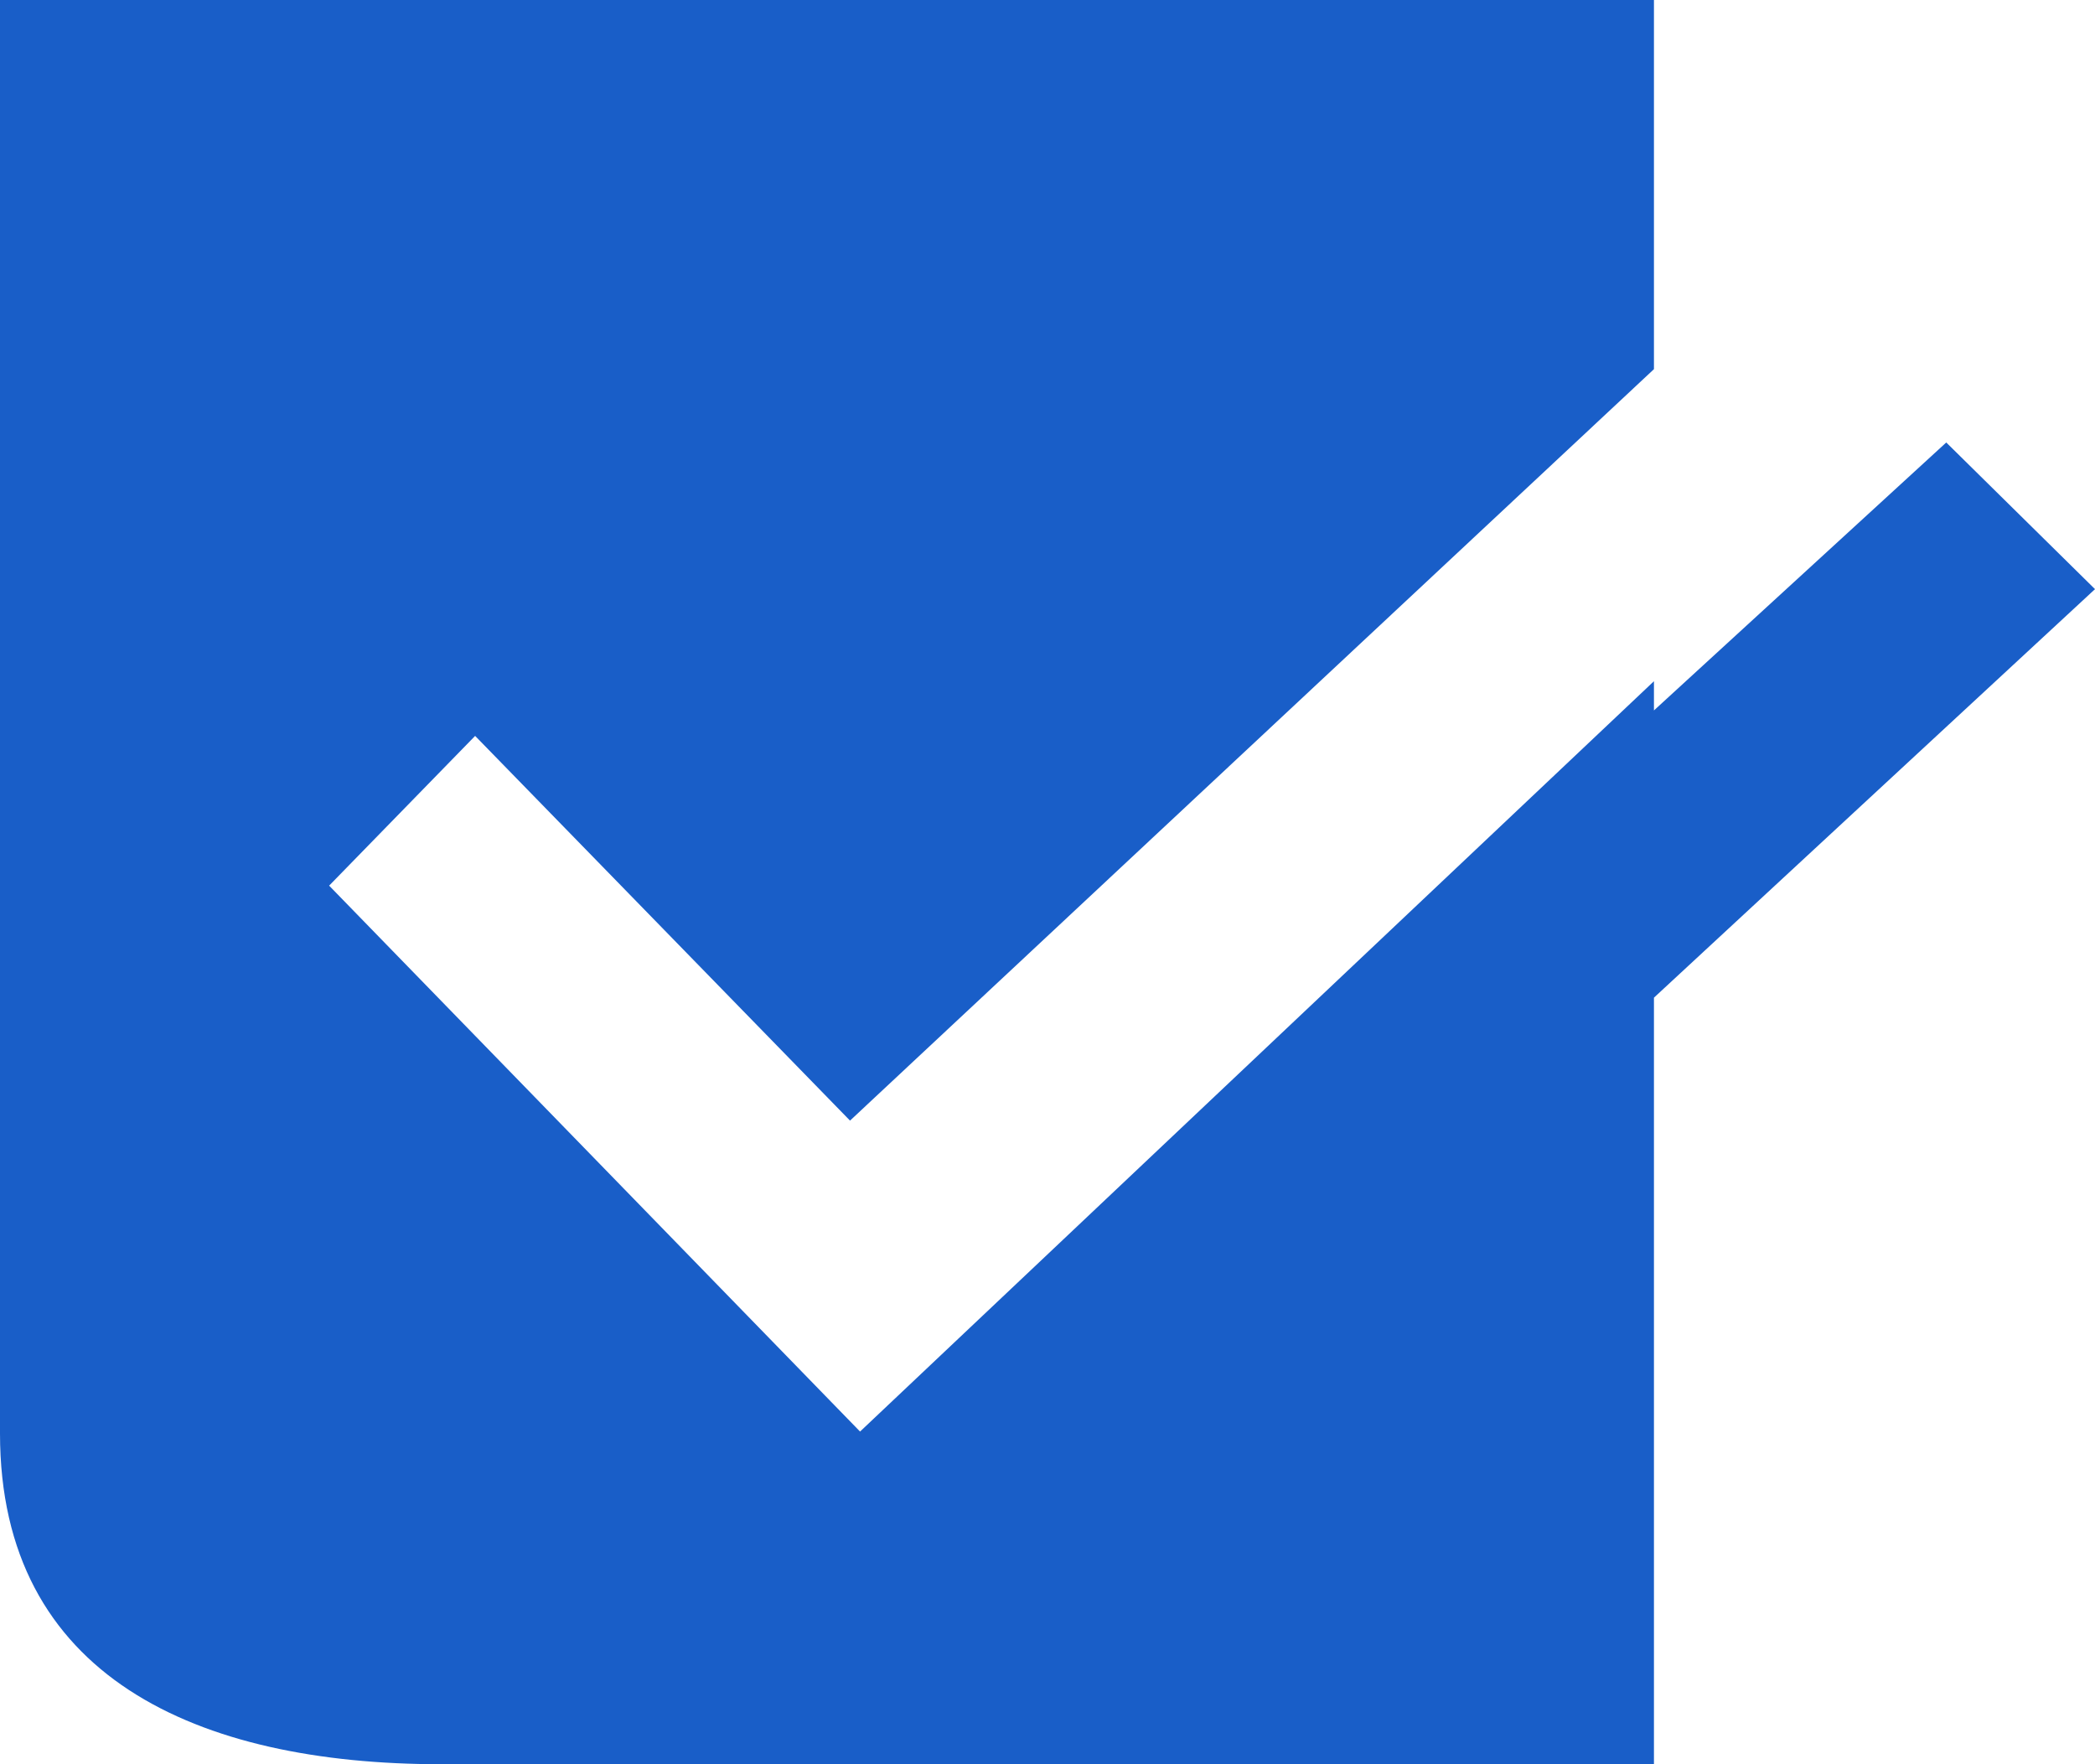
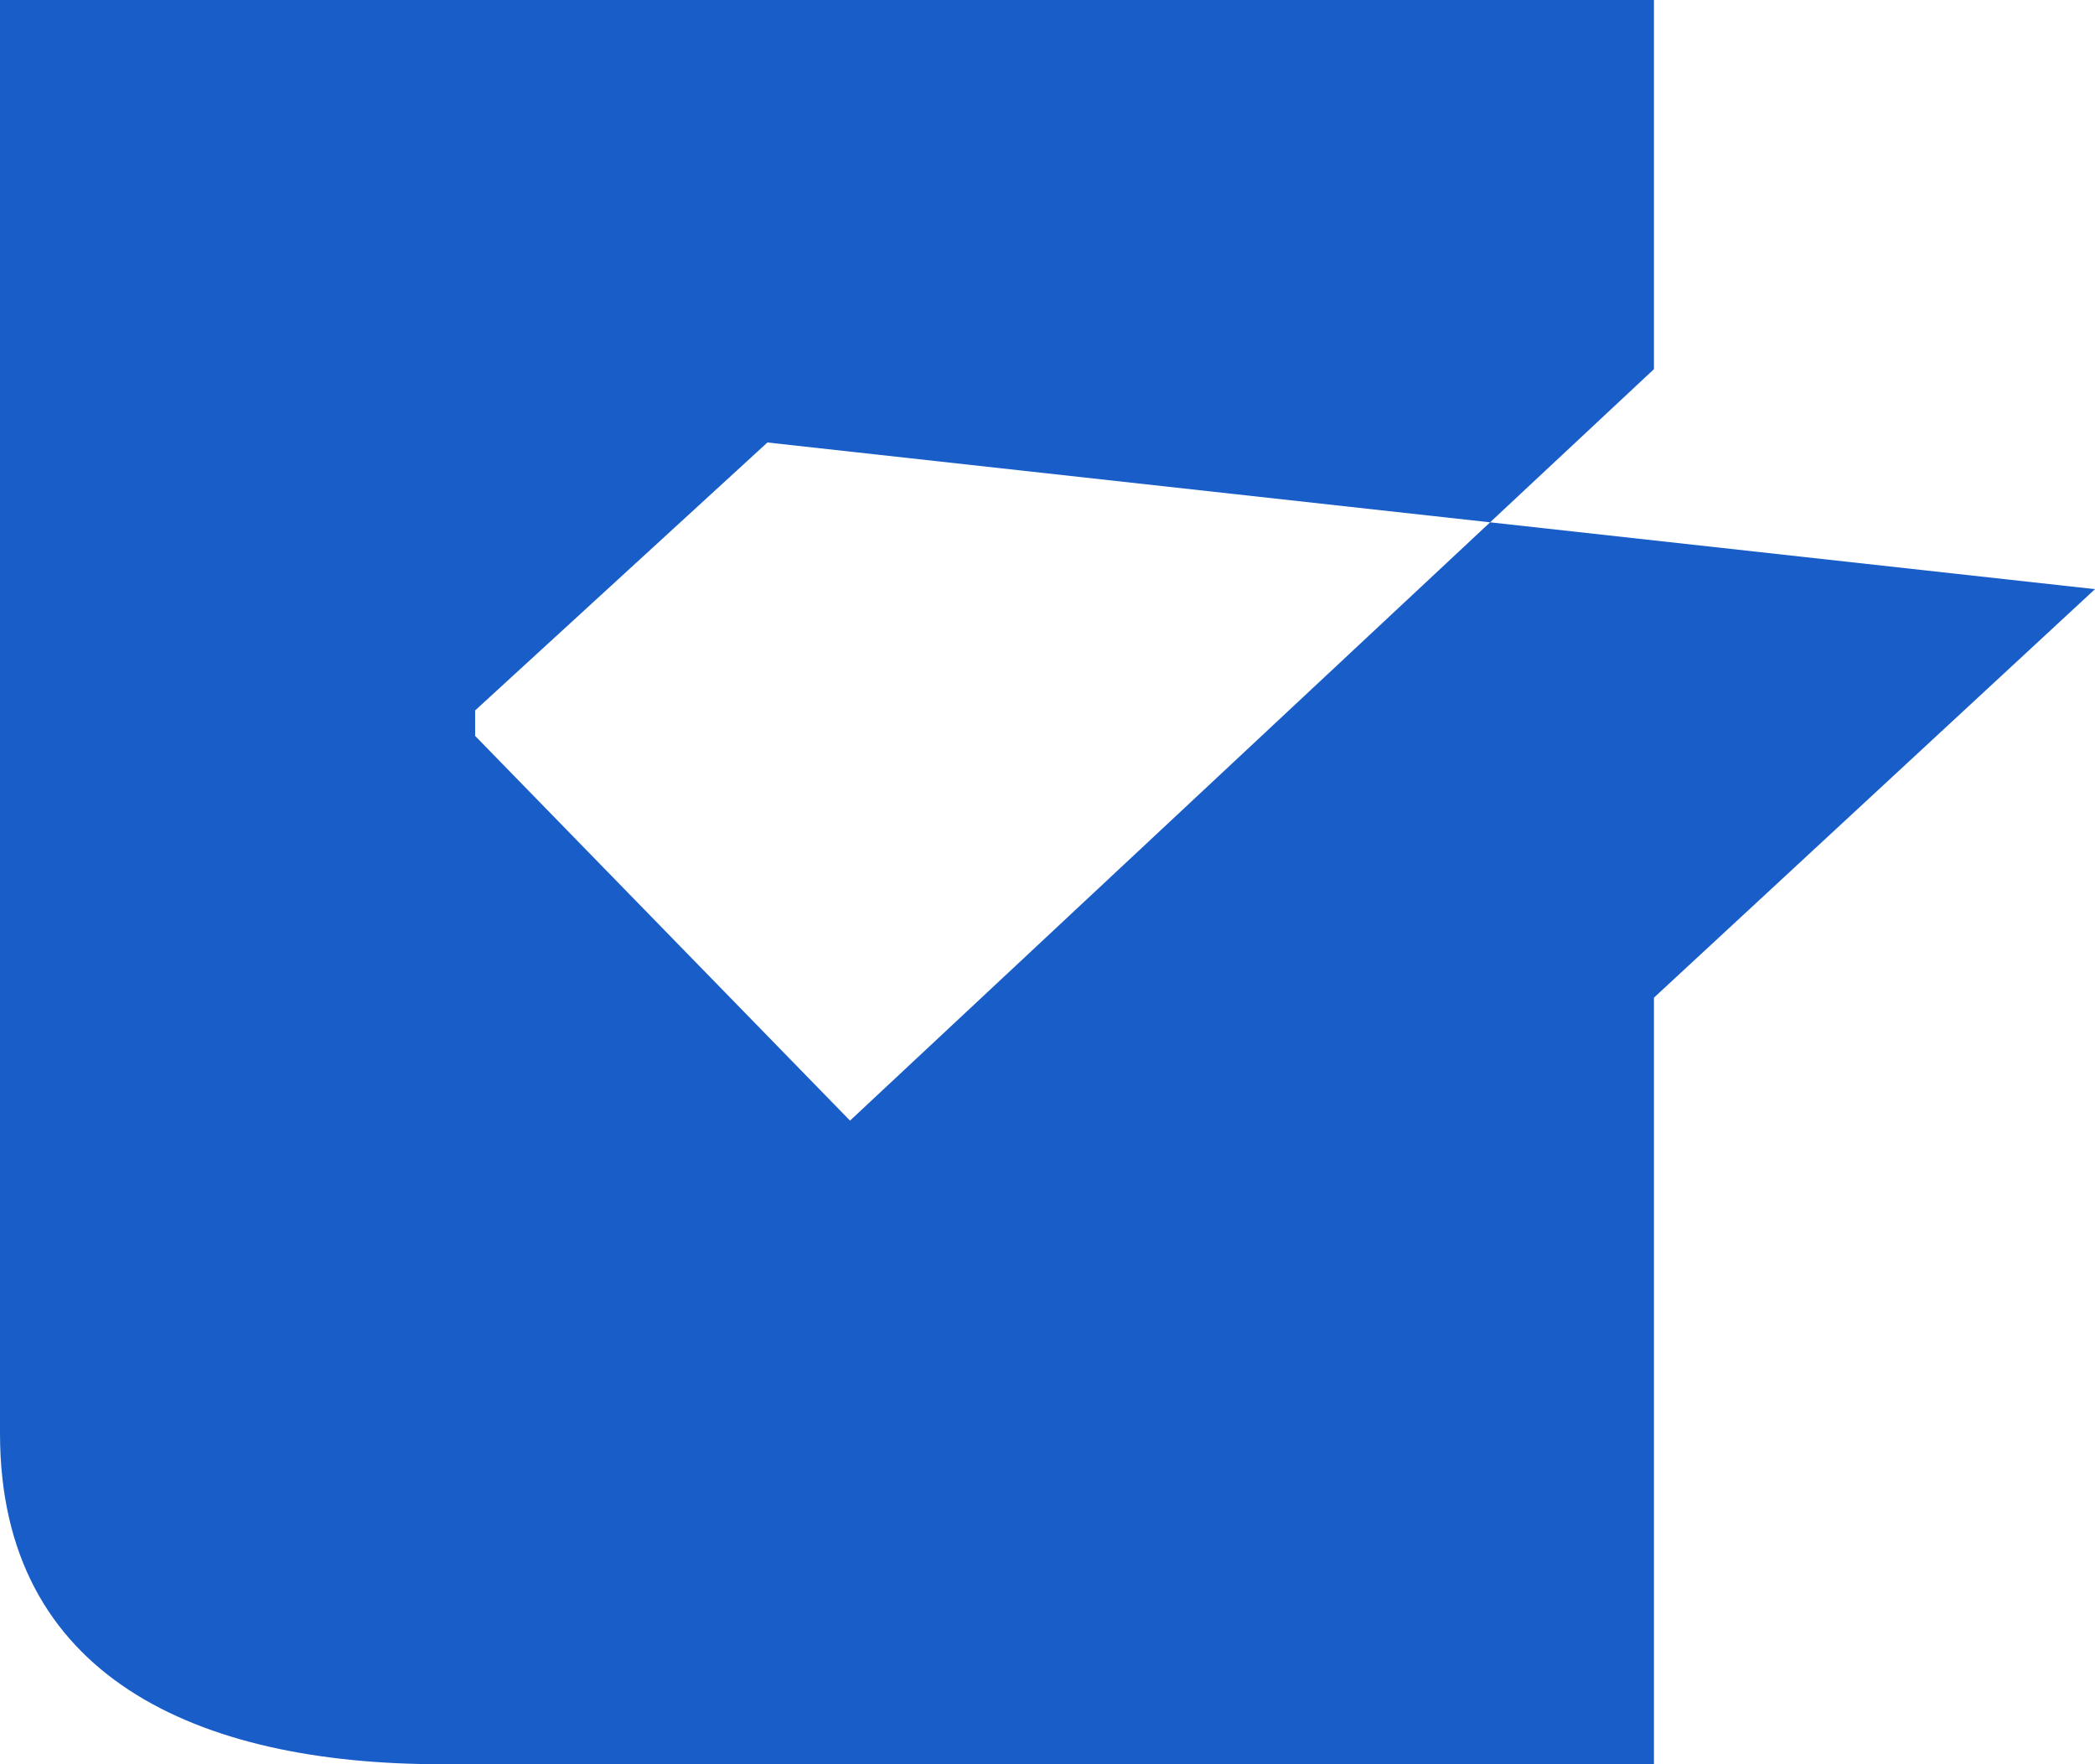
<svg xmlns="http://www.w3.org/2000/svg" width="19" height="16" viewBox="0 0 19 16">
  <defs>
    <style>
      .cls-1 {
        fill: #195ec8;
        fill-rule: evenodd;
      }
    </style>
  </defs>
-   <path class="cls-1" d="M7.709,10.163l-3.4-3.489L2.985,8.032,7.8,12.983,15,6.178V6.443l2.651-2.43L19,5.343,15,9.048V16H4c-2.209,0-4-.791-4-3V0H15V3.348Z" />
+   <path class="cls-1" d="M7.709,10.163l-3.4-3.489V6.443l2.651-2.43L19,5.343,15,9.048V16H4c-2.209,0-4-.791-4-3V0H15V3.348Z" />
</svg>